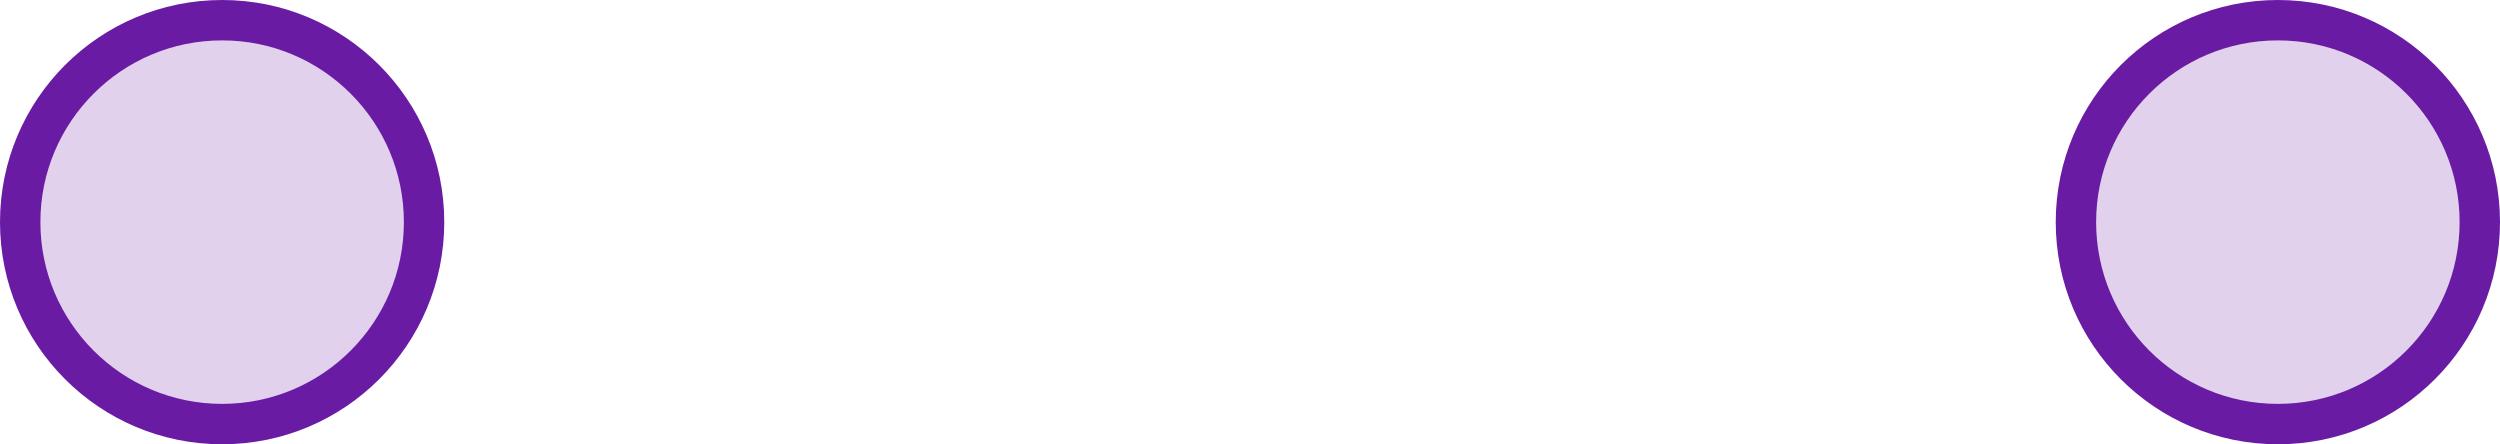
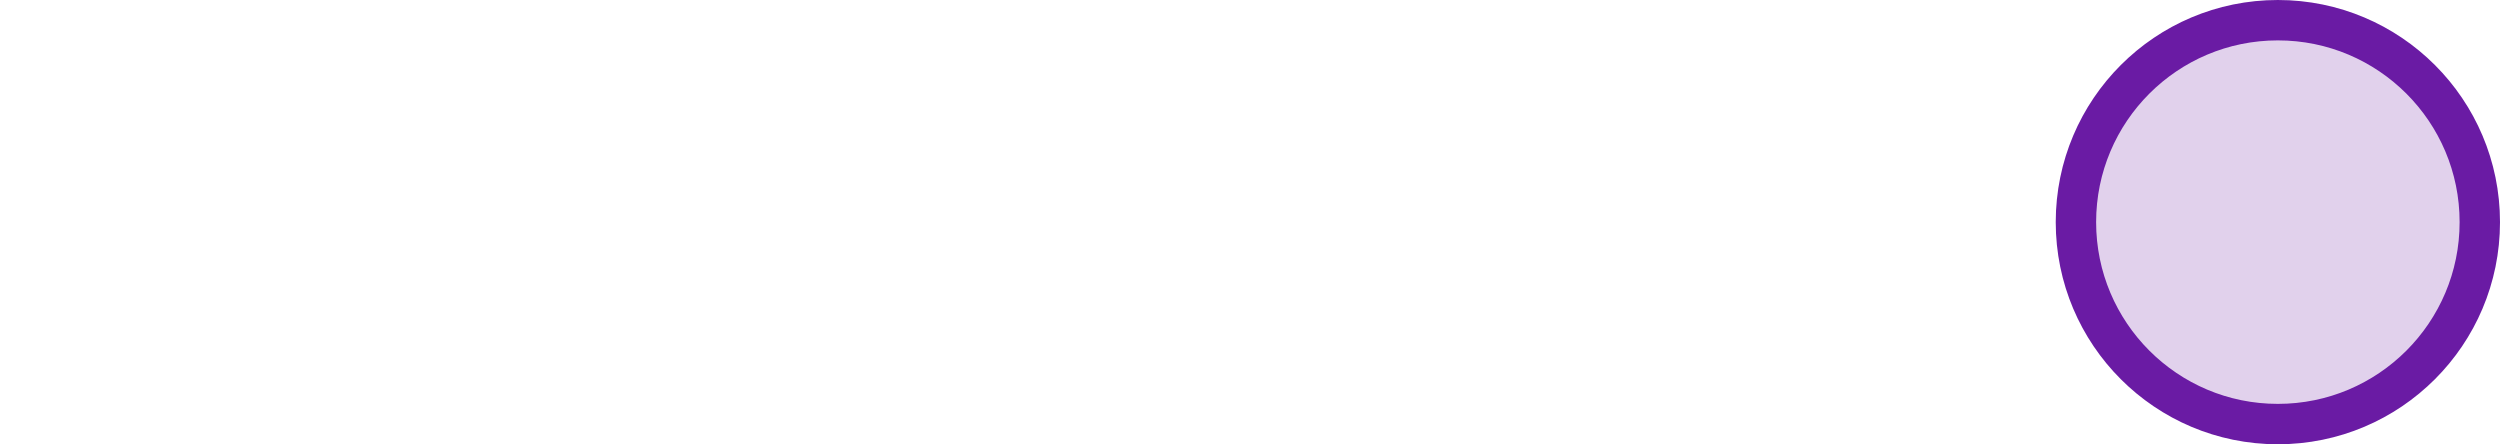
<svg xmlns="http://www.w3.org/2000/svg" version="1.0" id="girl" x="0px" y="0px" viewBox="0 0 61.9 11" style="enable-background:new 0 0 61.9 11;" xml:space="preserve">
  <style type="text/css">
	.st0{fill:#6A1BA4;fill-opacity:0.2;stroke:#6A1BA4;stroke-miterlimit:10;}
</style>
-   <circle class="st0" cx="5.5" cy="5.5" r="5" />
  <circle class="st0" cx="56.4" cy="5.5" r="5" />
</svg>